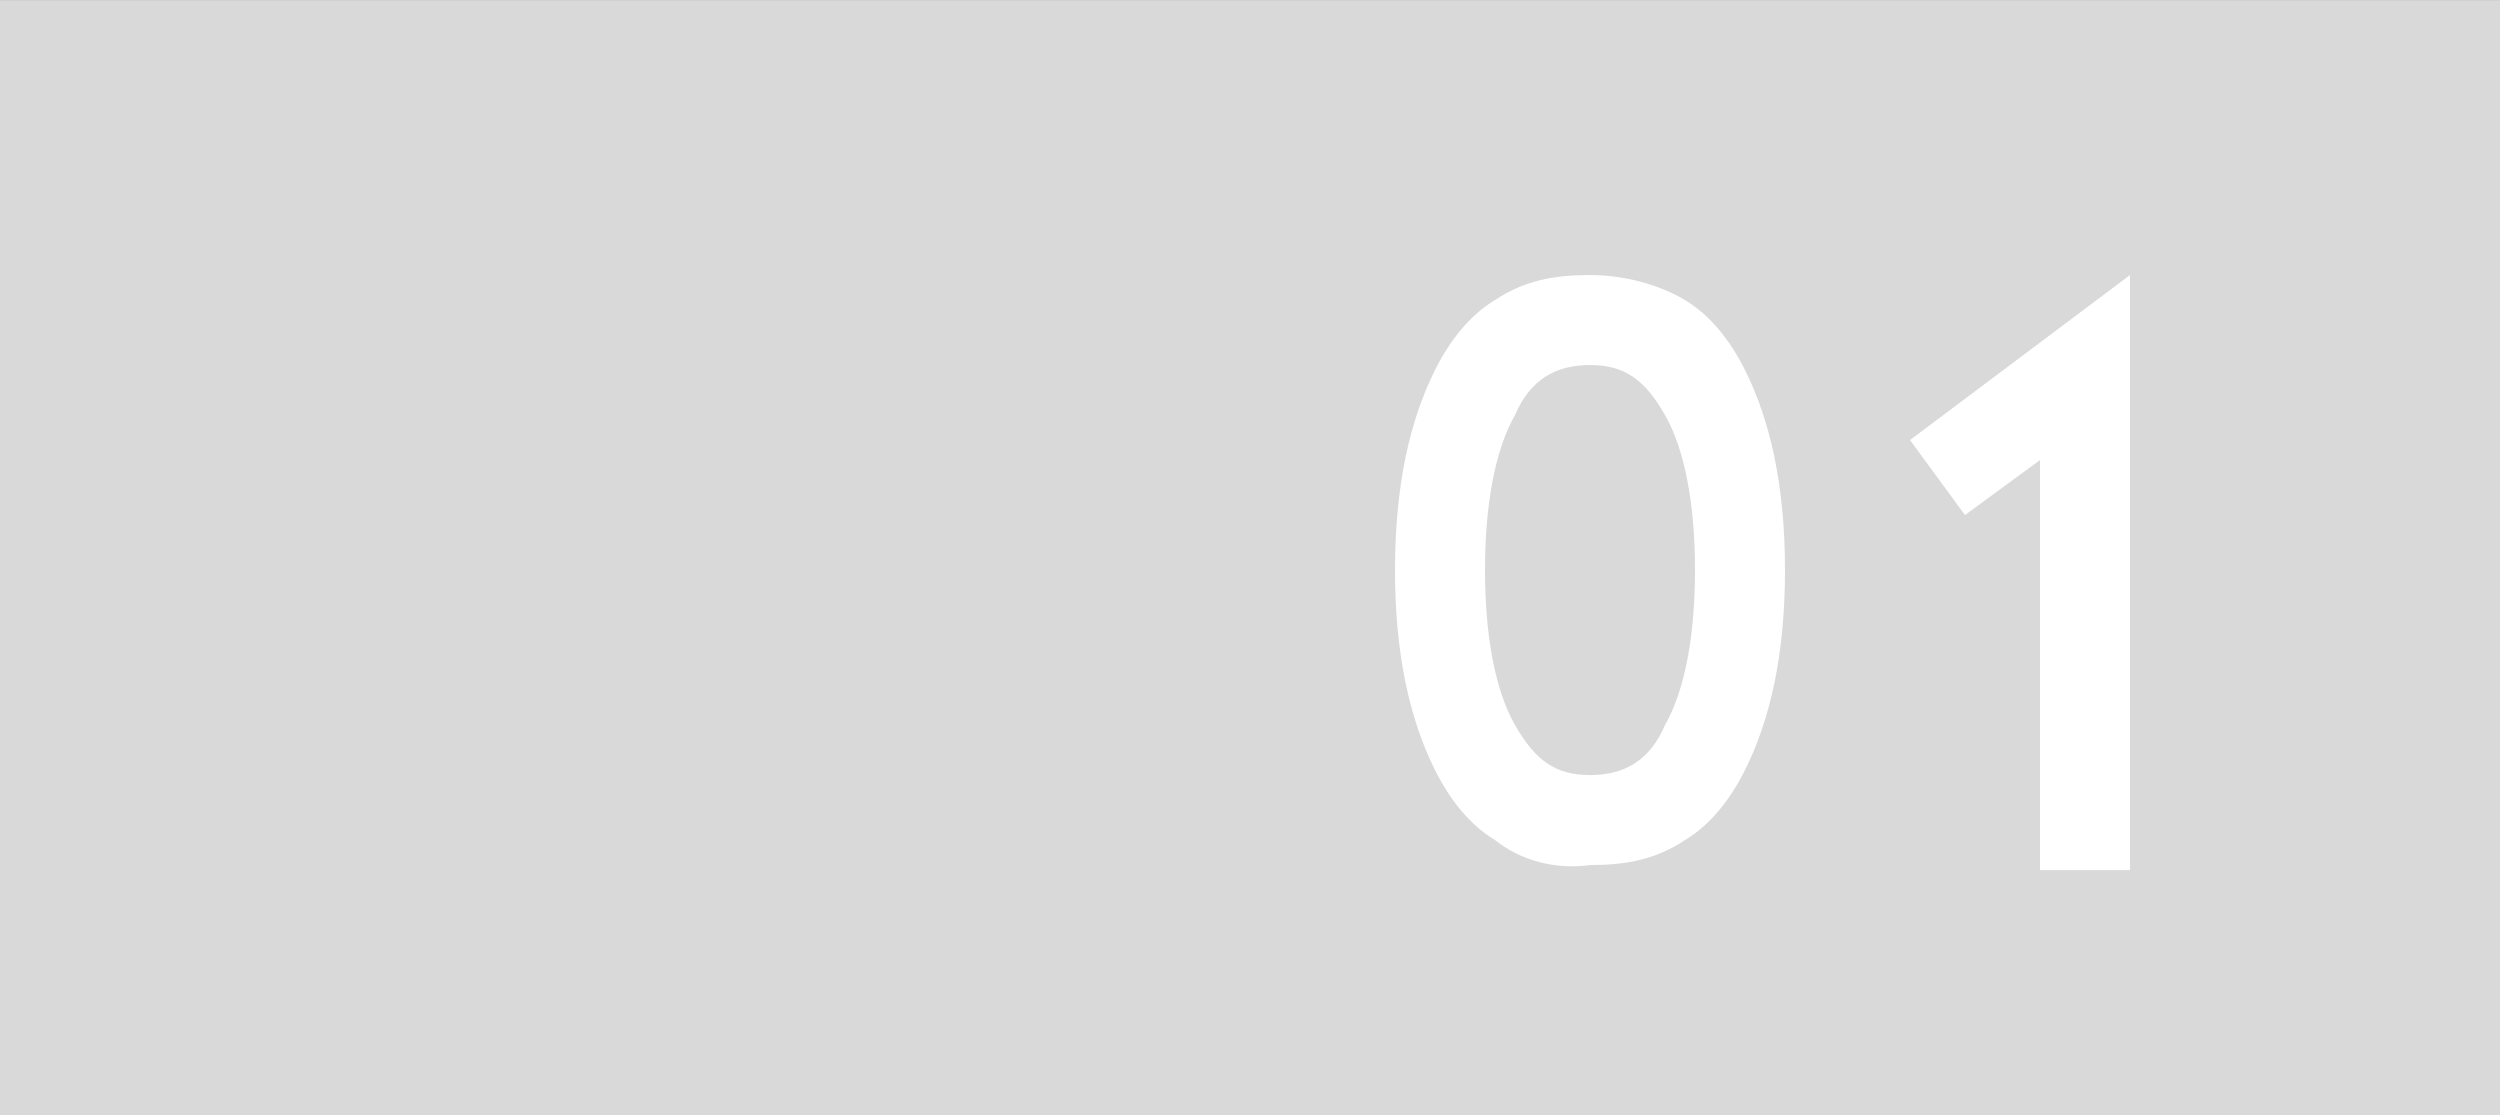
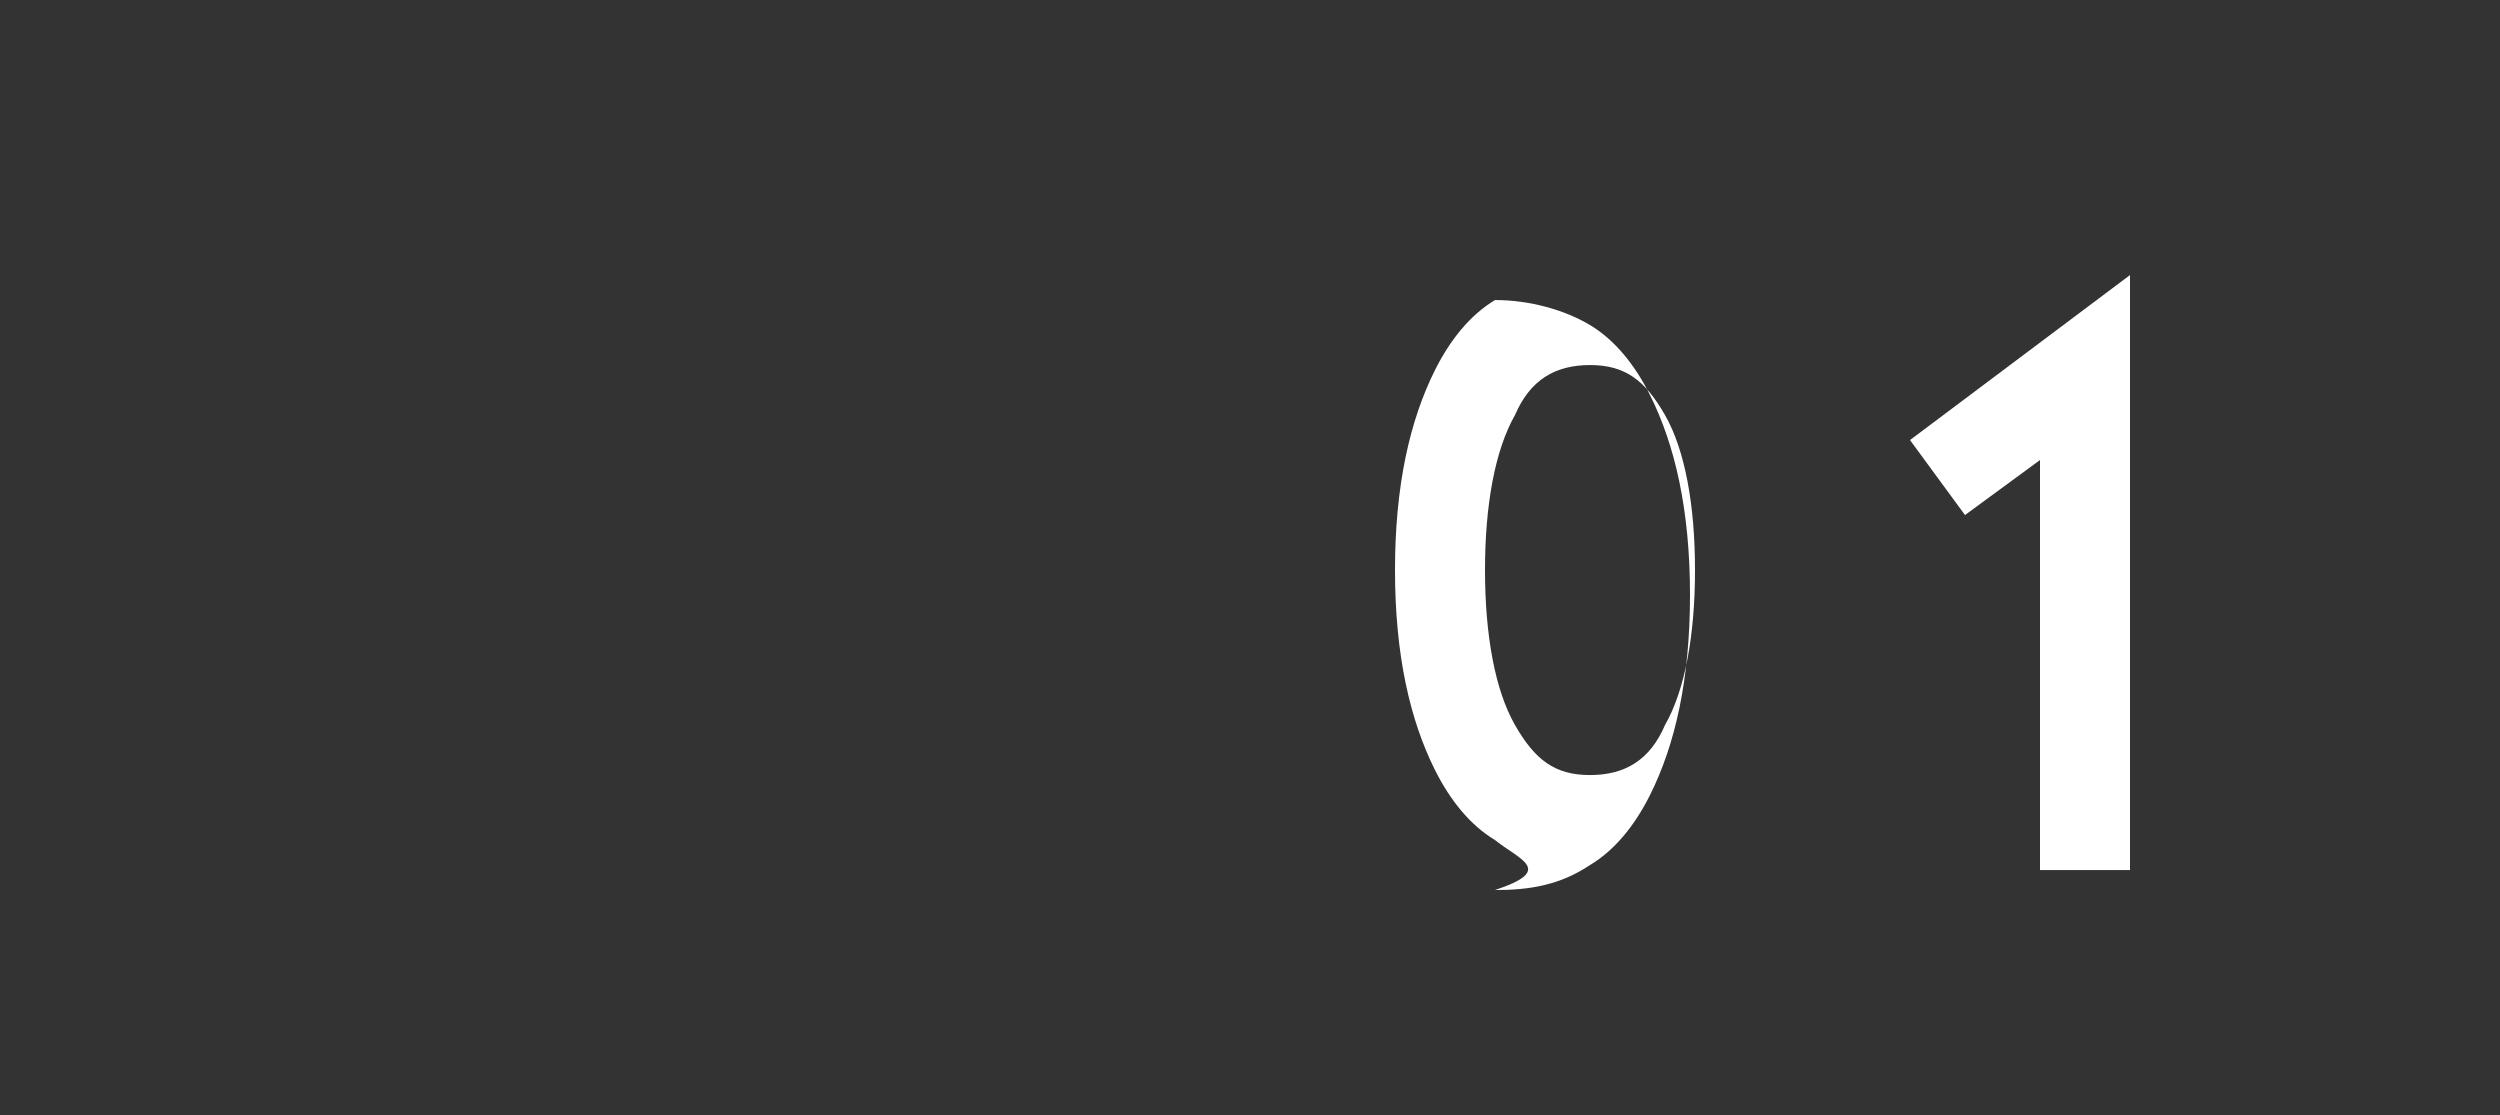
<svg xmlns="http://www.w3.org/2000/svg" version="1.1" id="レイヤー_1" x="0px" y="0px" viewBox="0 0 50 22.3" style="enable-background:new 0 0 50 22.3;" xml:space="preserve">
  <rect x="0" y="0" width="50" height="22.3" fill="#333333" stroke="none" />
  <style type="text/css">
	.st0{fill:#D9D9D9;}
	.st1{enable-background:new    ;}
	.st2{fill:#FFFFFF;}
</style>
  <g id="グループ_177" transform="translate(-548 -480.656)">
    <g id="グループ_170" transform="translate(9890 -17719.943)">
-       <rect id="長方形_8" x="-9342" y="18200.6" class="st0" width="50" height="22.3" />
      <g class="st1">
-         <path class="st2" d="M-9312.1,18217.4c-0.5-0.3-0.9-0.8-1.2-1.4c-0.5-1-0.8-2.3-0.8-4s0.3-3,0.8-4c0.3-0.6,0.7-1.1,1.2-1.4     c0.6-0.4,1.2-0.5,1.9-0.5c0.7,0,1.4,0.2,1.9,0.5c0.5,0.3,0.9,0.8,1.2,1.4c0.5,1,0.8,2.3,0.8,4s-0.3,3-0.8,4     c-0.3,0.6-0.7,1.1-1.2,1.4c-0.6,0.4-1.2,0.5-1.9,0.5C-9310.9,18218-9311.6,18217.8-9312.1,18217.4z M-9311.7,18208.9     c-0.4,0.7-0.6,1.8-0.6,3.1c0,1.3,0.2,2.4,0.6,3.1c0.4,0.7,0.8,1,1.5,1c0.7,0,1.2-0.3,1.5-1c0.4-0.7,0.6-1.8,0.6-3.1     c0-1.3-0.2-2.4-0.6-3.1c-0.4-0.7-0.8-1-1.5-1C-9310.9,18207.9-9311.4,18208.2-9311.7,18208.9z" />
+         <path class="st2" d="M-9312.1,18217.4c-0.5-0.3-0.9-0.8-1.2-1.4c-0.5-1-0.8-2.3-0.8-4s0.3-3,0.8-4c0.3-0.6,0.7-1.1,1.2-1.4     c0.7,0,1.4,0.2,1.9,0.5c0.5,0.3,0.9,0.8,1.2,1.4c0.5,1,0.8,2.3,0.8,4s-0.3,3-0.8,4     c-0.3,0.6-0.7,1.1-1.2,1.4c-0.6,0.4-1.2,0.5-1.9,0.5C-9310.9,18218-9311.6,18217.8-9312.1,18217.4z M-9311.7,18208.9     c-0.4,0.7-0.6,1.8-0.6,3.1c0,1.3,0.2,2.4,0.6,3.1c0.4,0.7,0.8,1,1.5,1c0.7,0,1.2-0.3,1.5-1c0.4-0.7,0.6-1.8,0.6-3.1     c0-1.3-0.2-2.4-0.6-3.1c-0.4-0.7-0.8-1-1.5-1C-9310.9,18207.9-9311.4,18208.2-9311.7,18208.9z" />
        <path class="st2" d="M-9301.2,18218v-8.2l-1.5,1.1l-1.1-1.5l4.4-3.3v11.9H-9301.2z" />
      </g>
    </g>
  </g>
</svg>